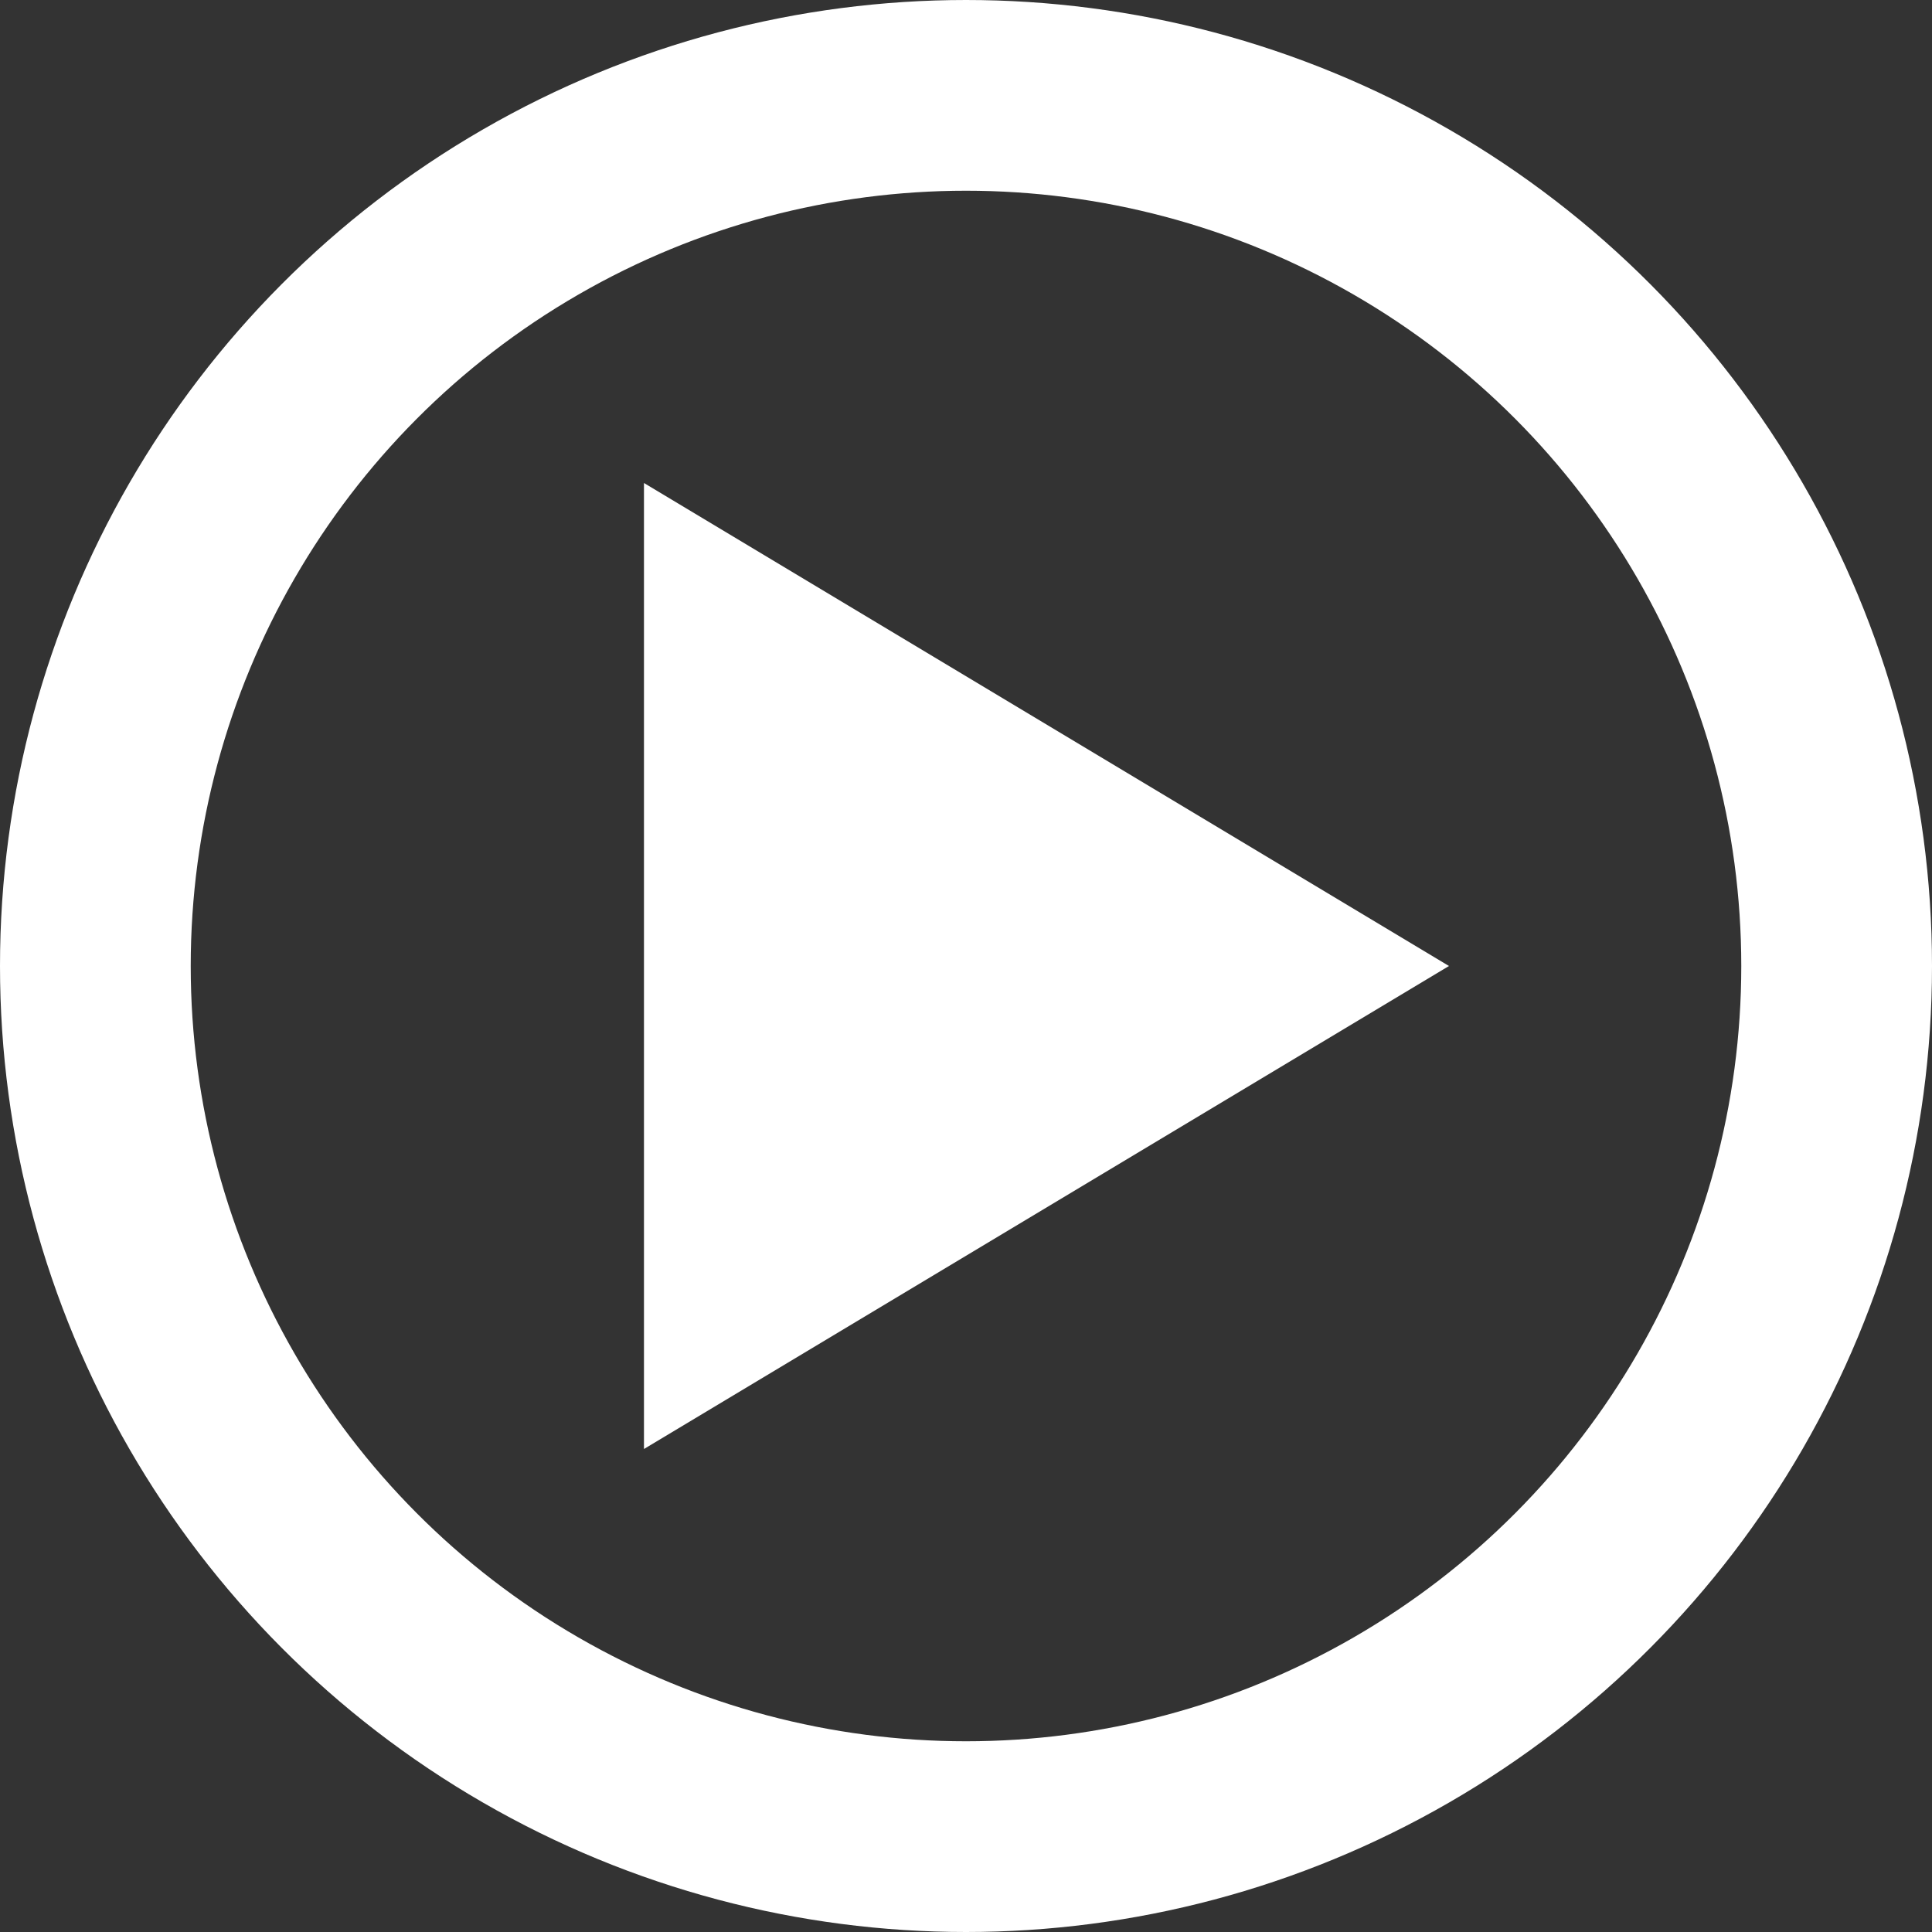
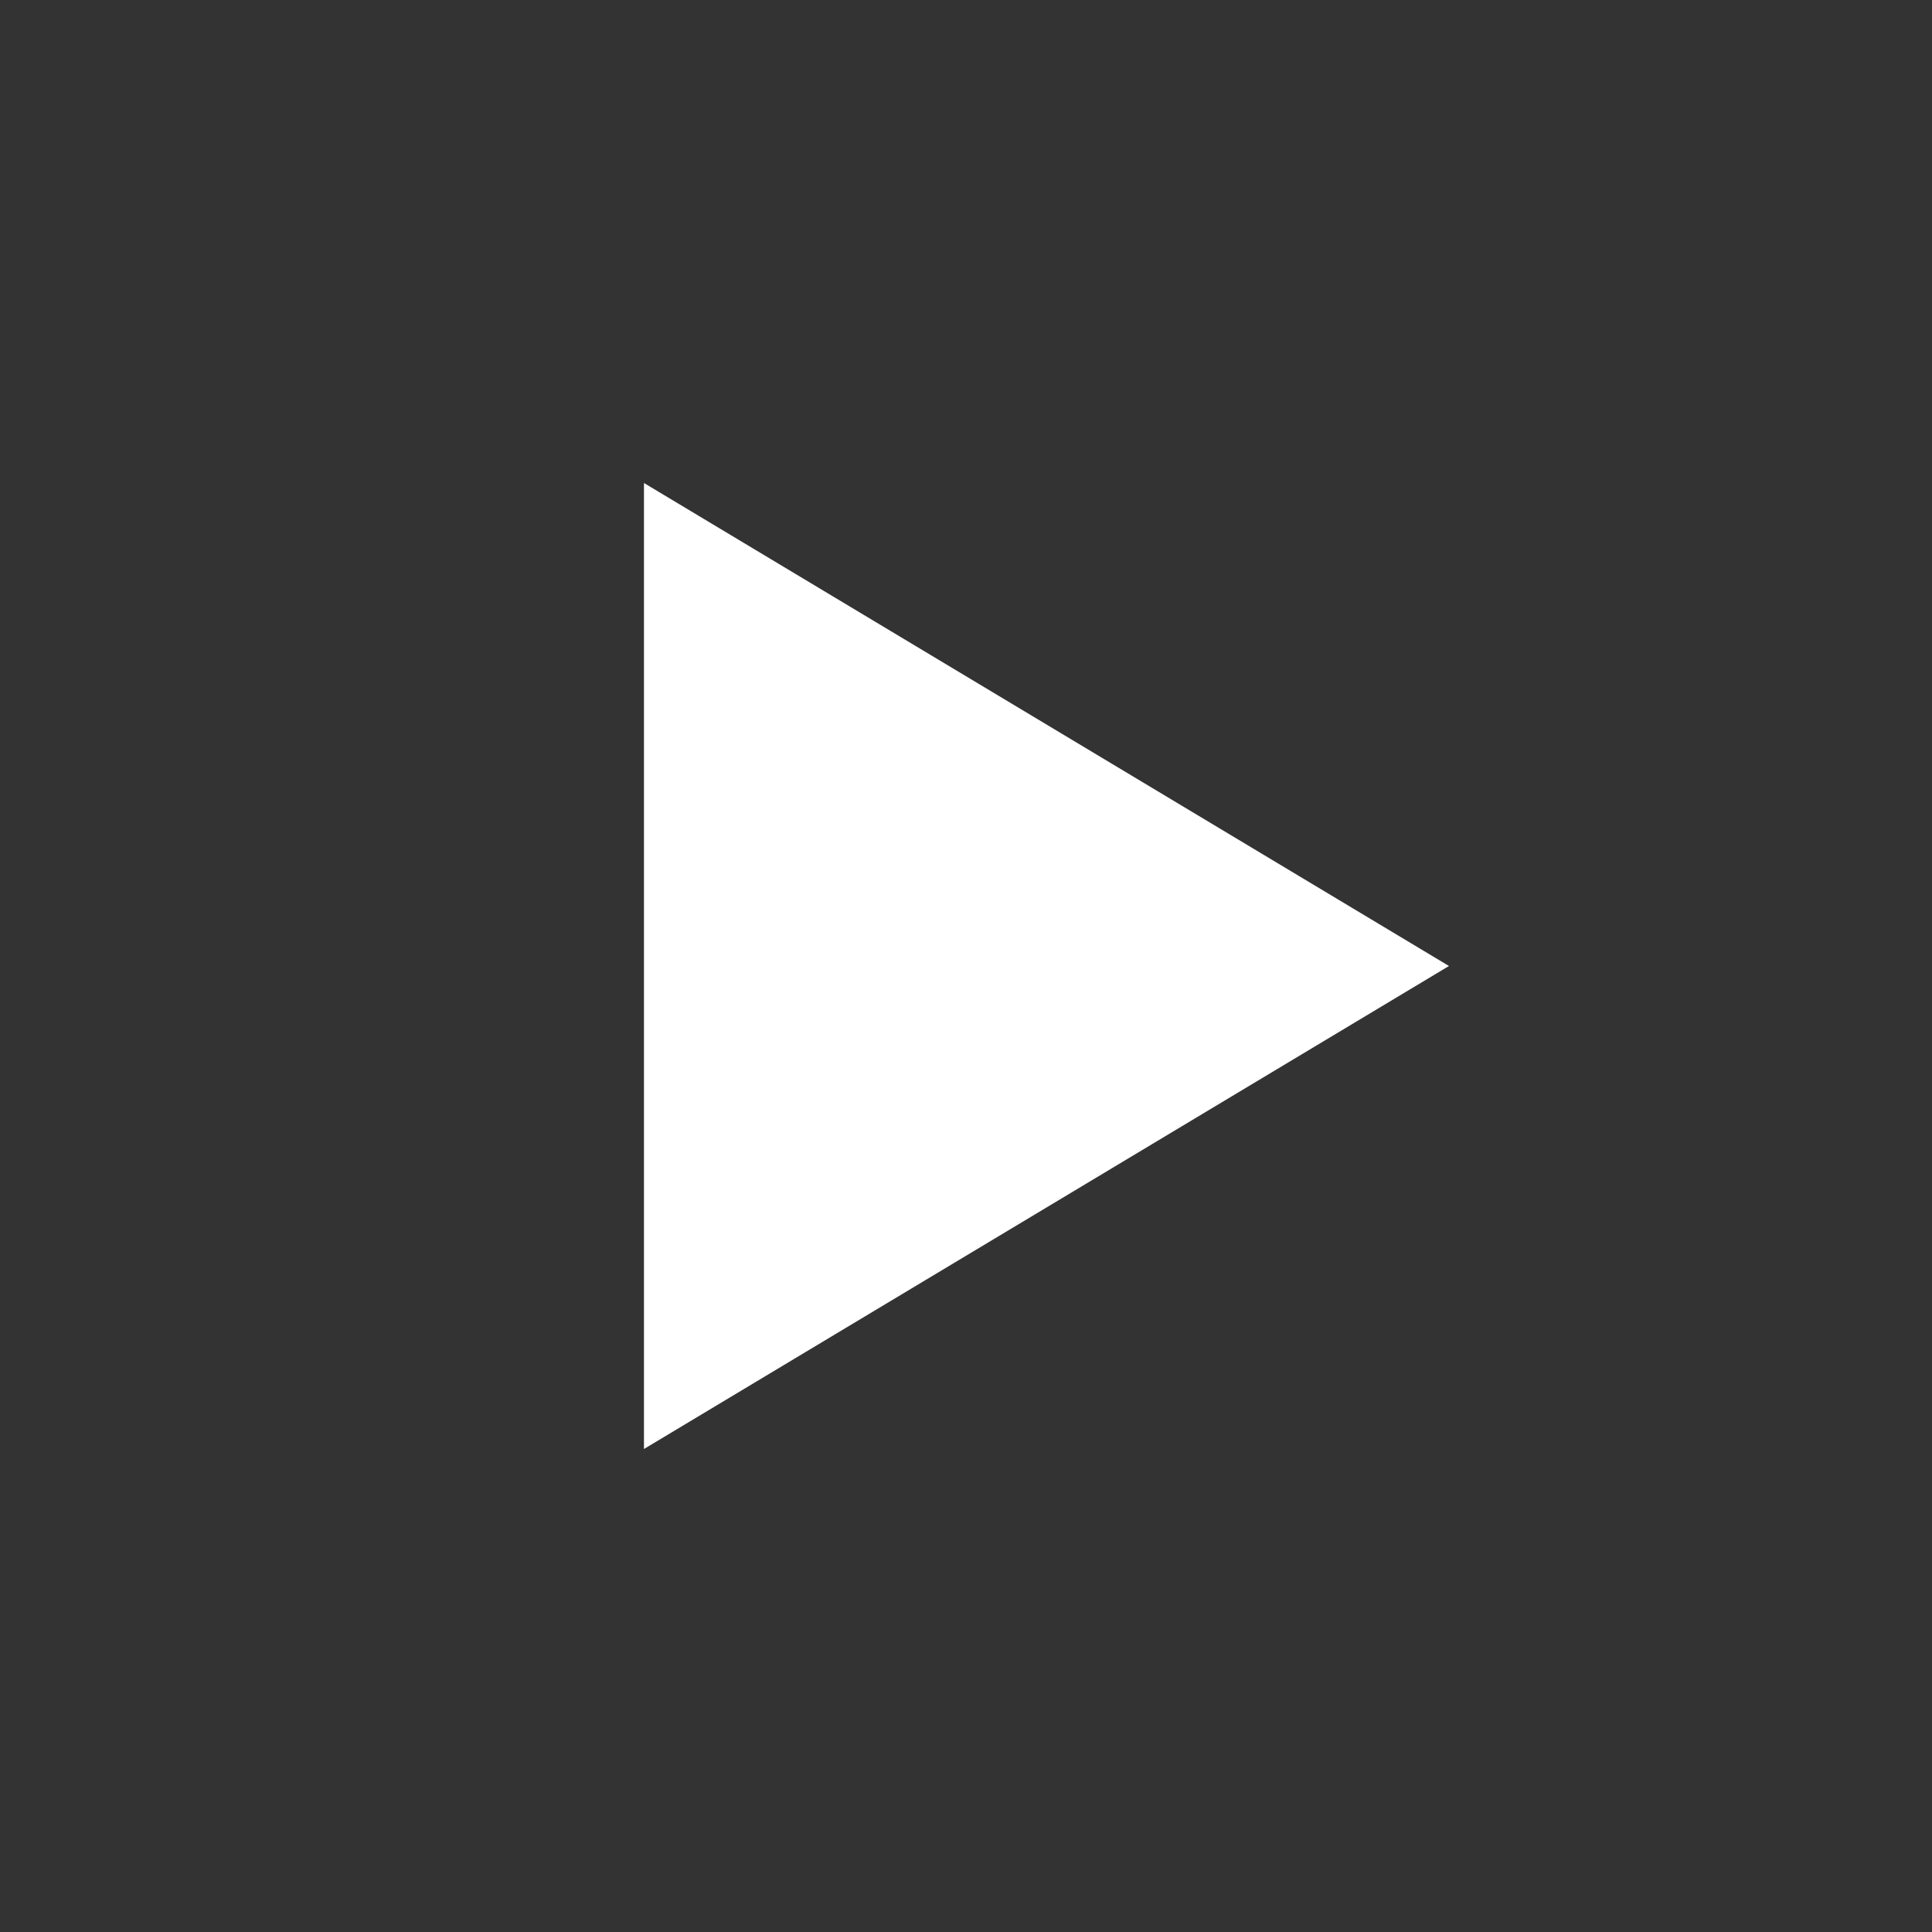
<svg xmlns="http://www.w3.org/2000/svg" height="20.26" width="20.26">
  <rect width="100%" height="100%" fill="#333333" stroke="none" />
  <g fill="none" stroke="#fff" stroke-width="2">
-     <circle cx="10.13" cy="10.13" r="10.13" stroke="none" />
-     <circle cx="10.13" cy="10.13" fill="none" r="9.13" />
-   </g>
-   <path d="m5.065 0 5.065 8.442h-10.13z" fill="#fff" transform="matrix(0 1 -1 0 15.195 5.065)" />
+     </g>
+   <path d="m5.065 0 5.065 8.442h-10.13" fill="#fff" transform="matrix(0 1 -1 0 15.195 5.065)" />
</svg>